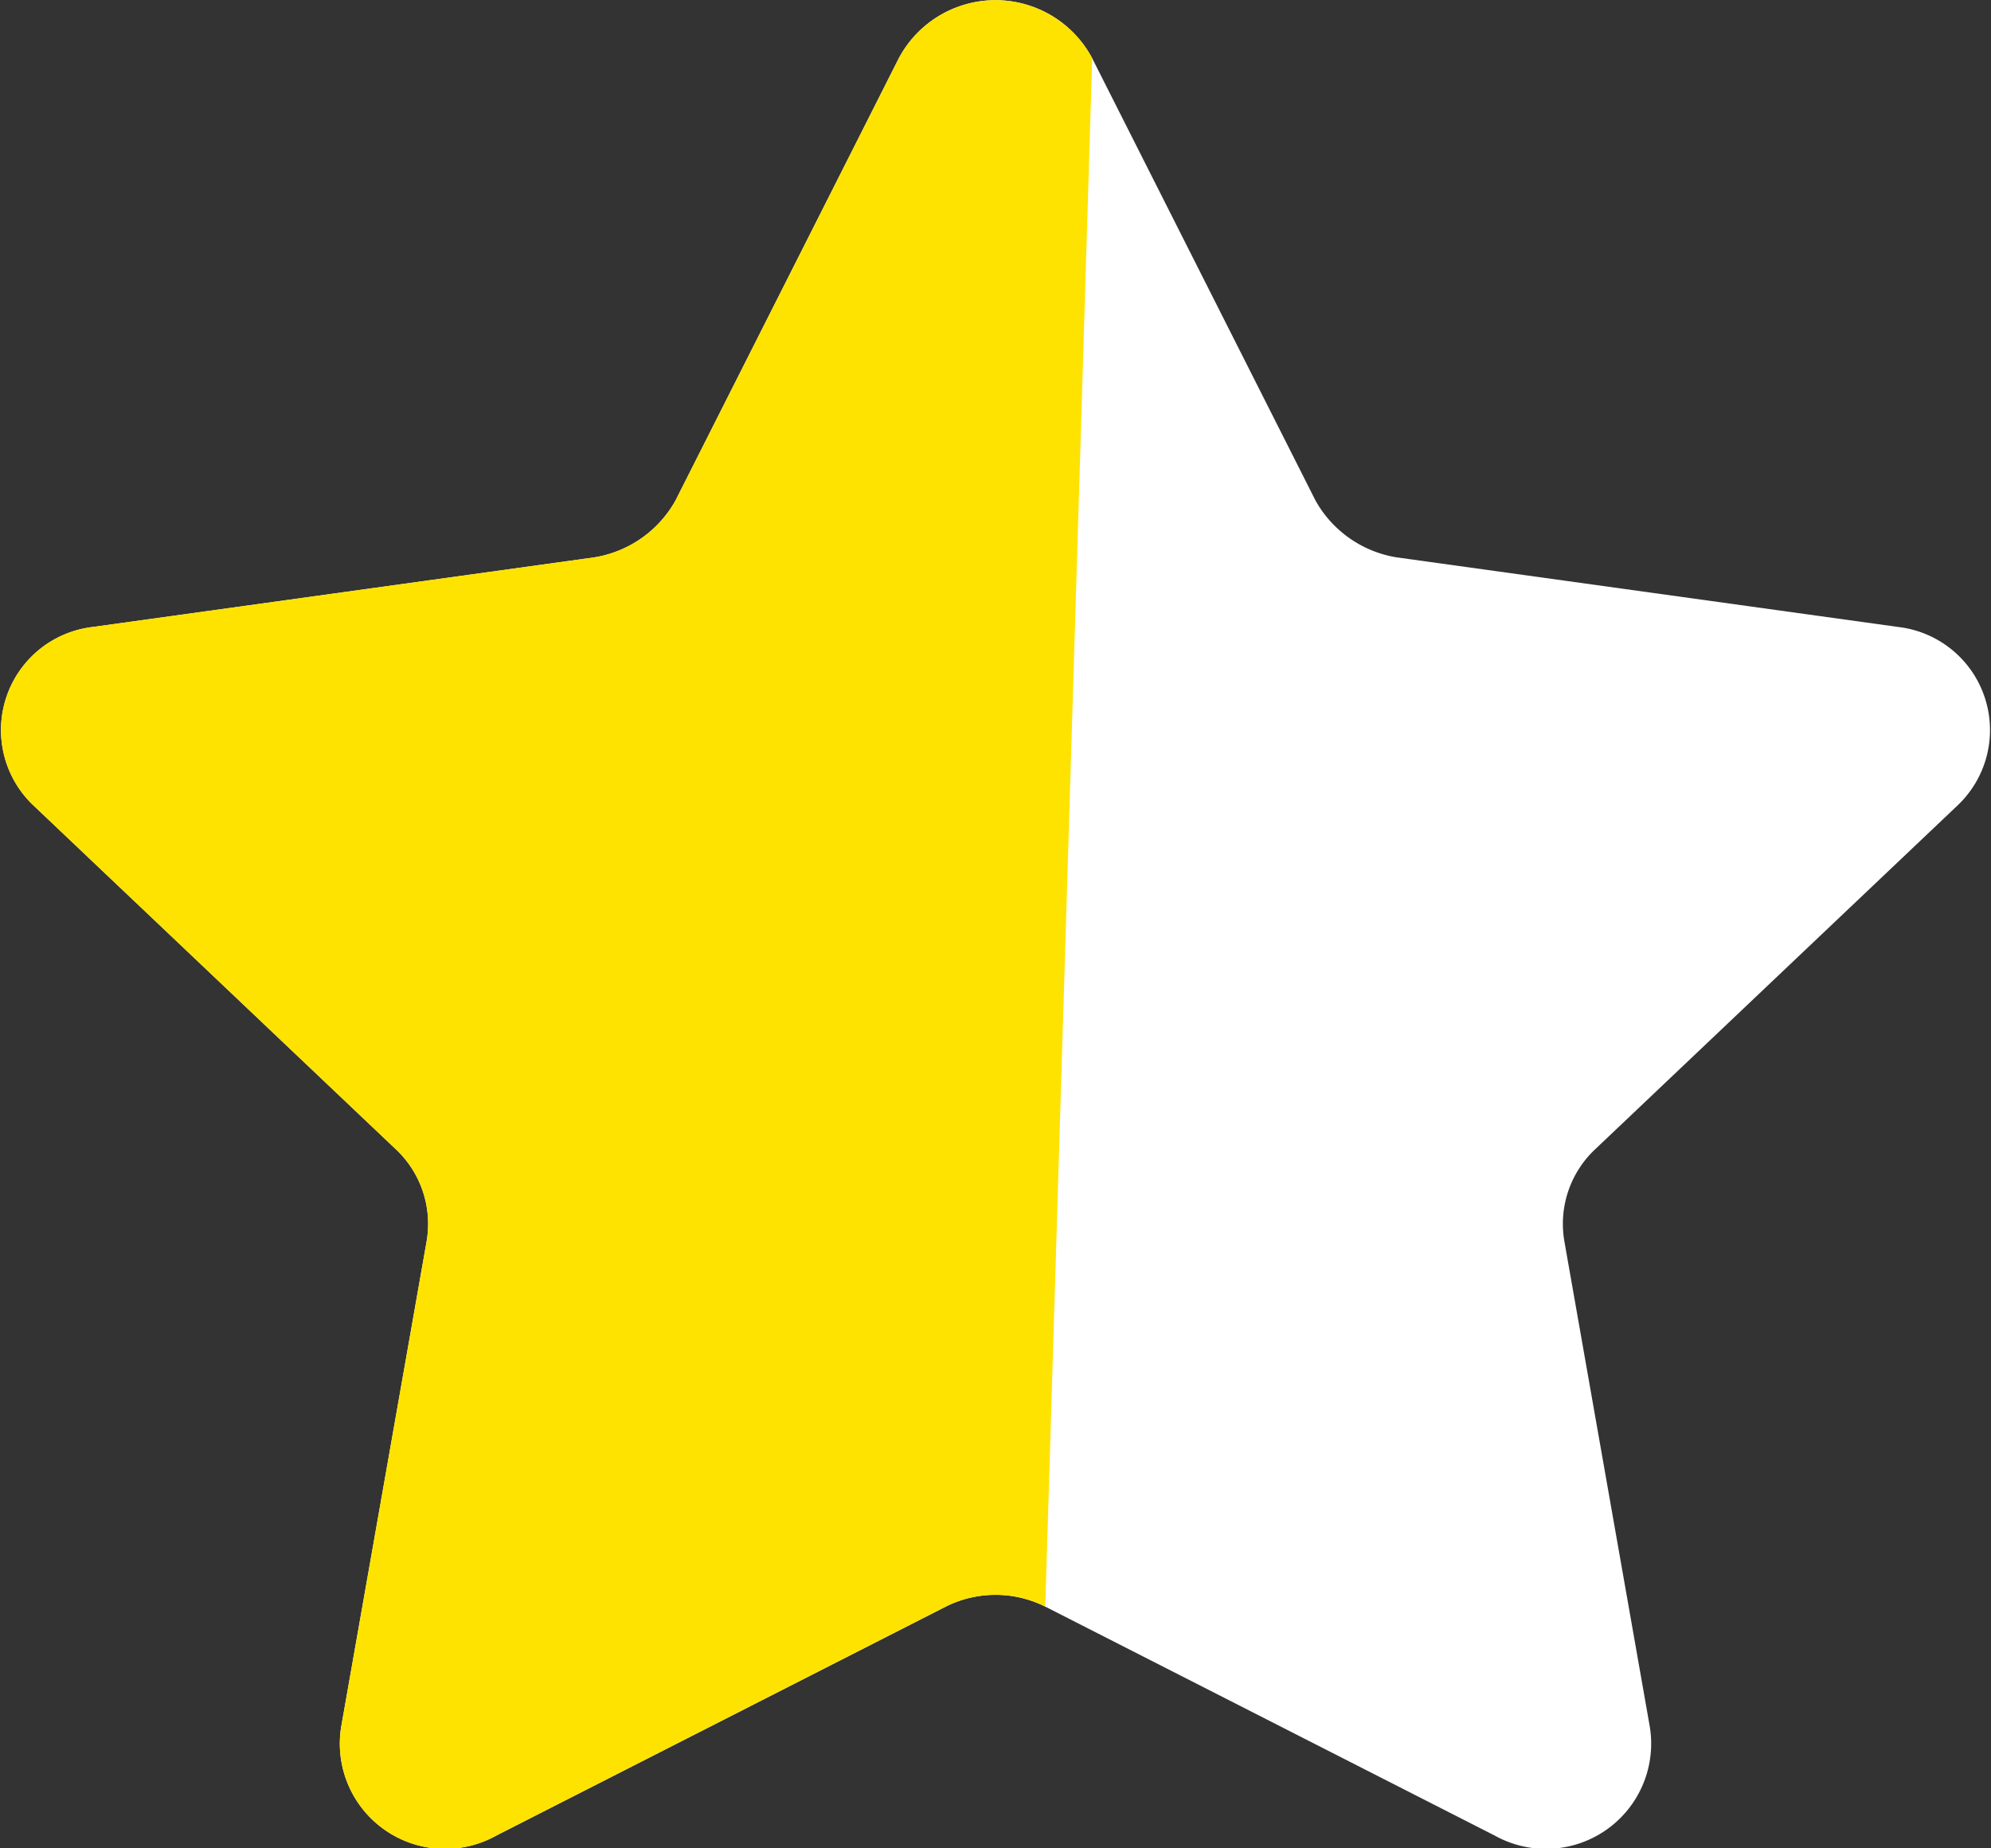
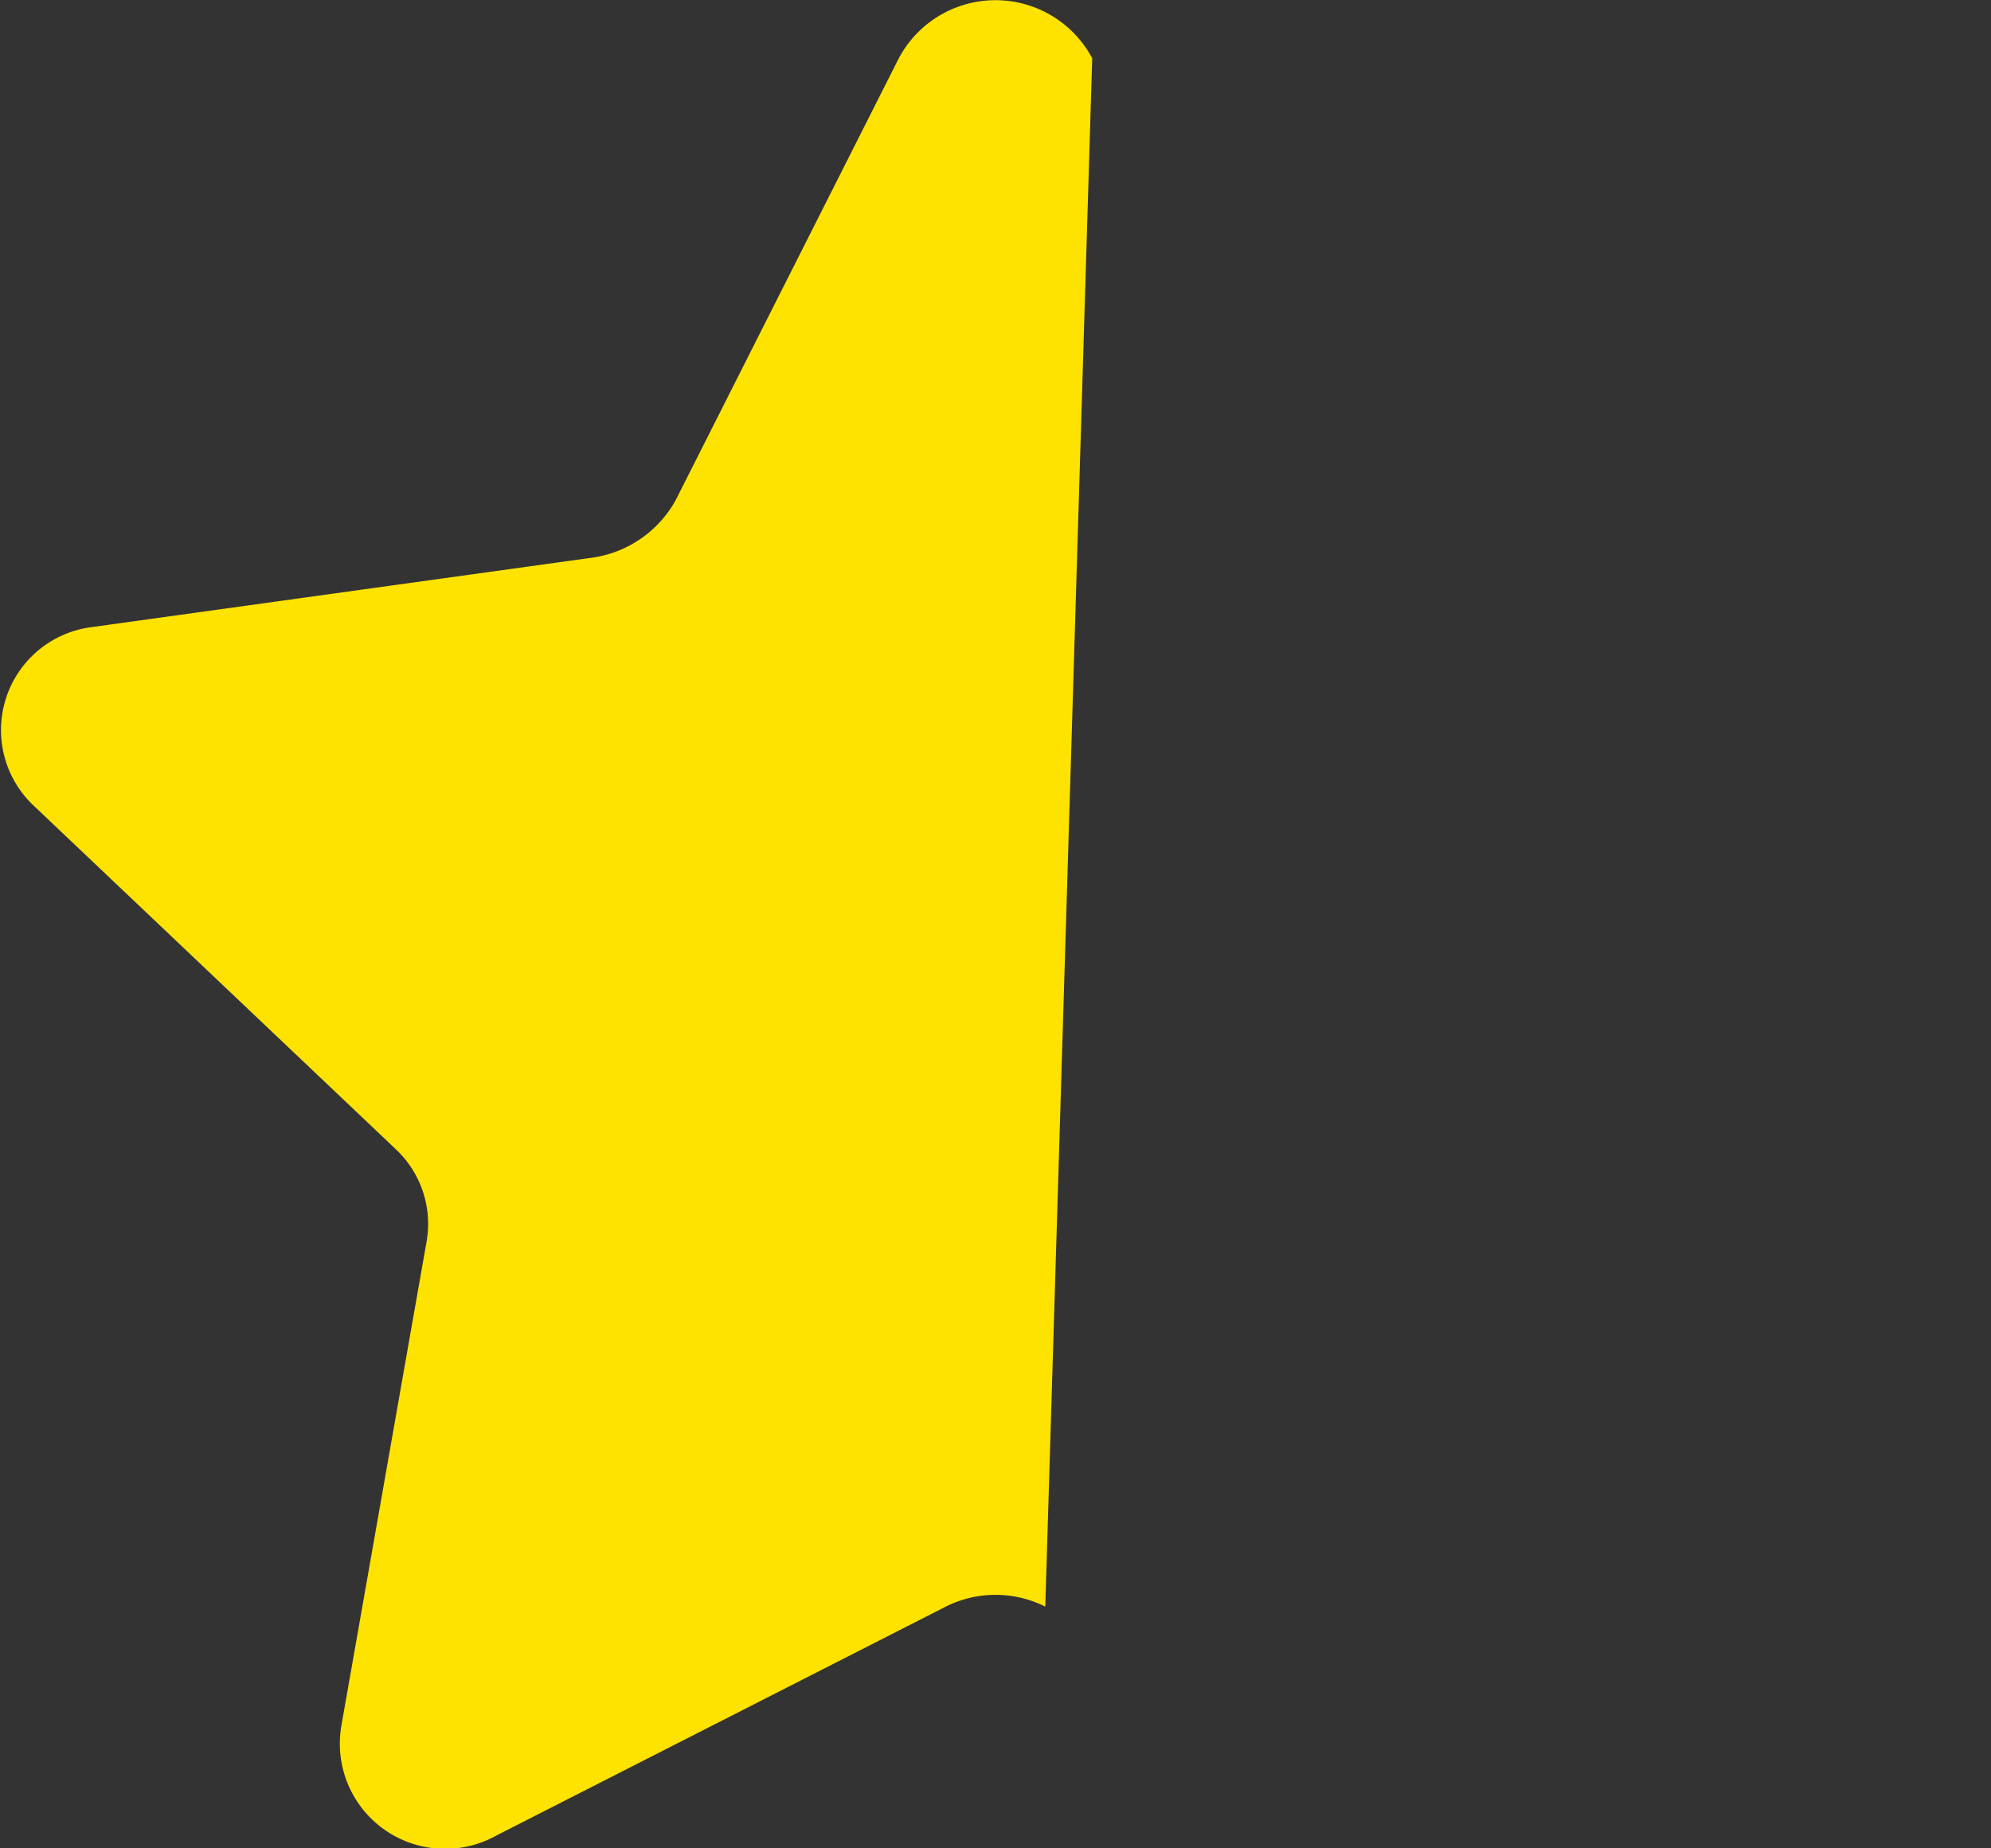
<svg xmlns="http://www.w3.org/2000/svg" viewBox="0 0 14 13">
  <rect x="0" y="0" width="14" height="13" fill="#333333" stroke="none" />
-   <path d="m7.68.41 1.57 3.11a.8.8 0 0 0 .57.4l3.53.49a.73.73 0 0 1 .42 1.25l-2.55 2.42a.72.72 0 0 0 -.22.65l.6 3.41a.74.74 0 0 1 -1.09.77l-3.16-1.61a.78.78 0 0 0 -.7 0l-3.16 1.61a.74.74 0 0 1 -1.09-.77l.6-3.41a.72.72 0 0 0 -.22-.65l-2.55-2.42a.73.73 0 0 1 .42-1.25l3.53-.49a.8.8 0 0 0 .57-.4l1.57-3.11a.77.77 0 0 1 1.36 0z" fill="#fff" />
  <path d="m7.68.41-.33 10.89a.78.78 0 0 0 -.7 0l-3.16 1.61a.74.74 0 0 1 -1.09-.77l.6-3.41a.72.72 0 0 0 -.22-.65l-2.55-2.42a.73.73 0 0 1 .42-1.25l3.53-.49a.8.8 0 0 0 .57-.4l1.57-3.11a.77.77 0 0 1 1.36 0z" fill="#ffe300" />
</svg>